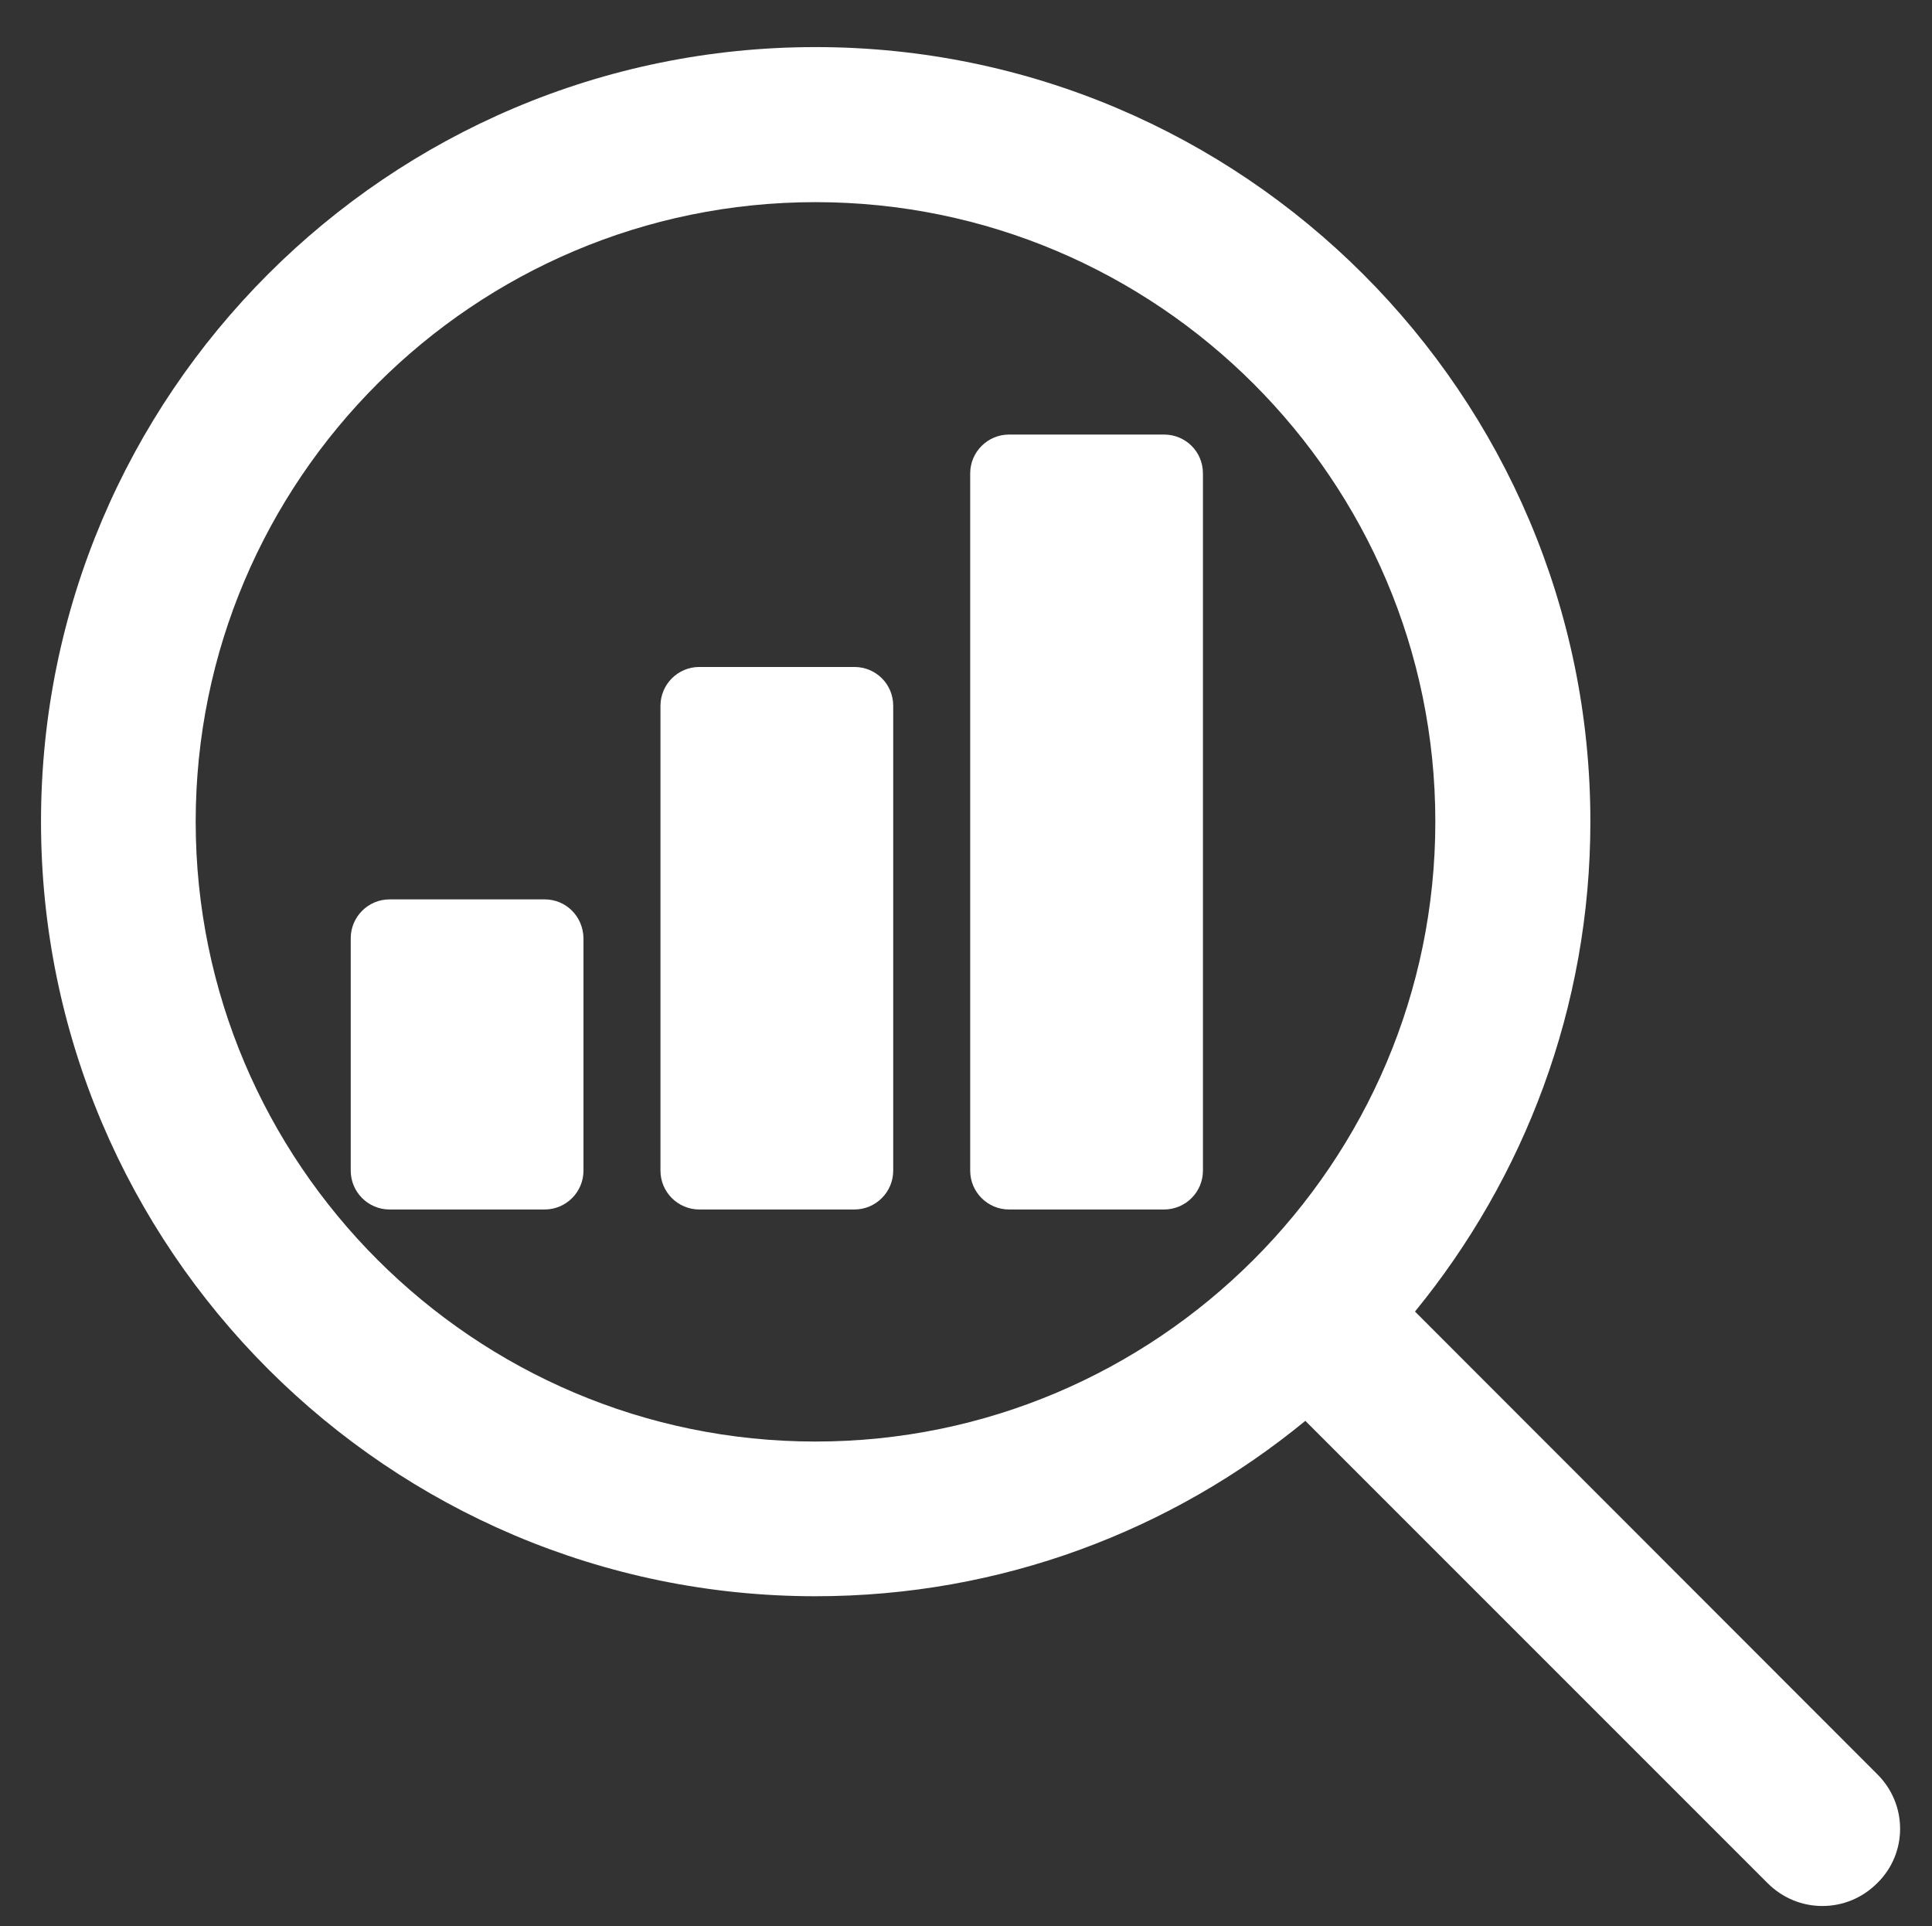
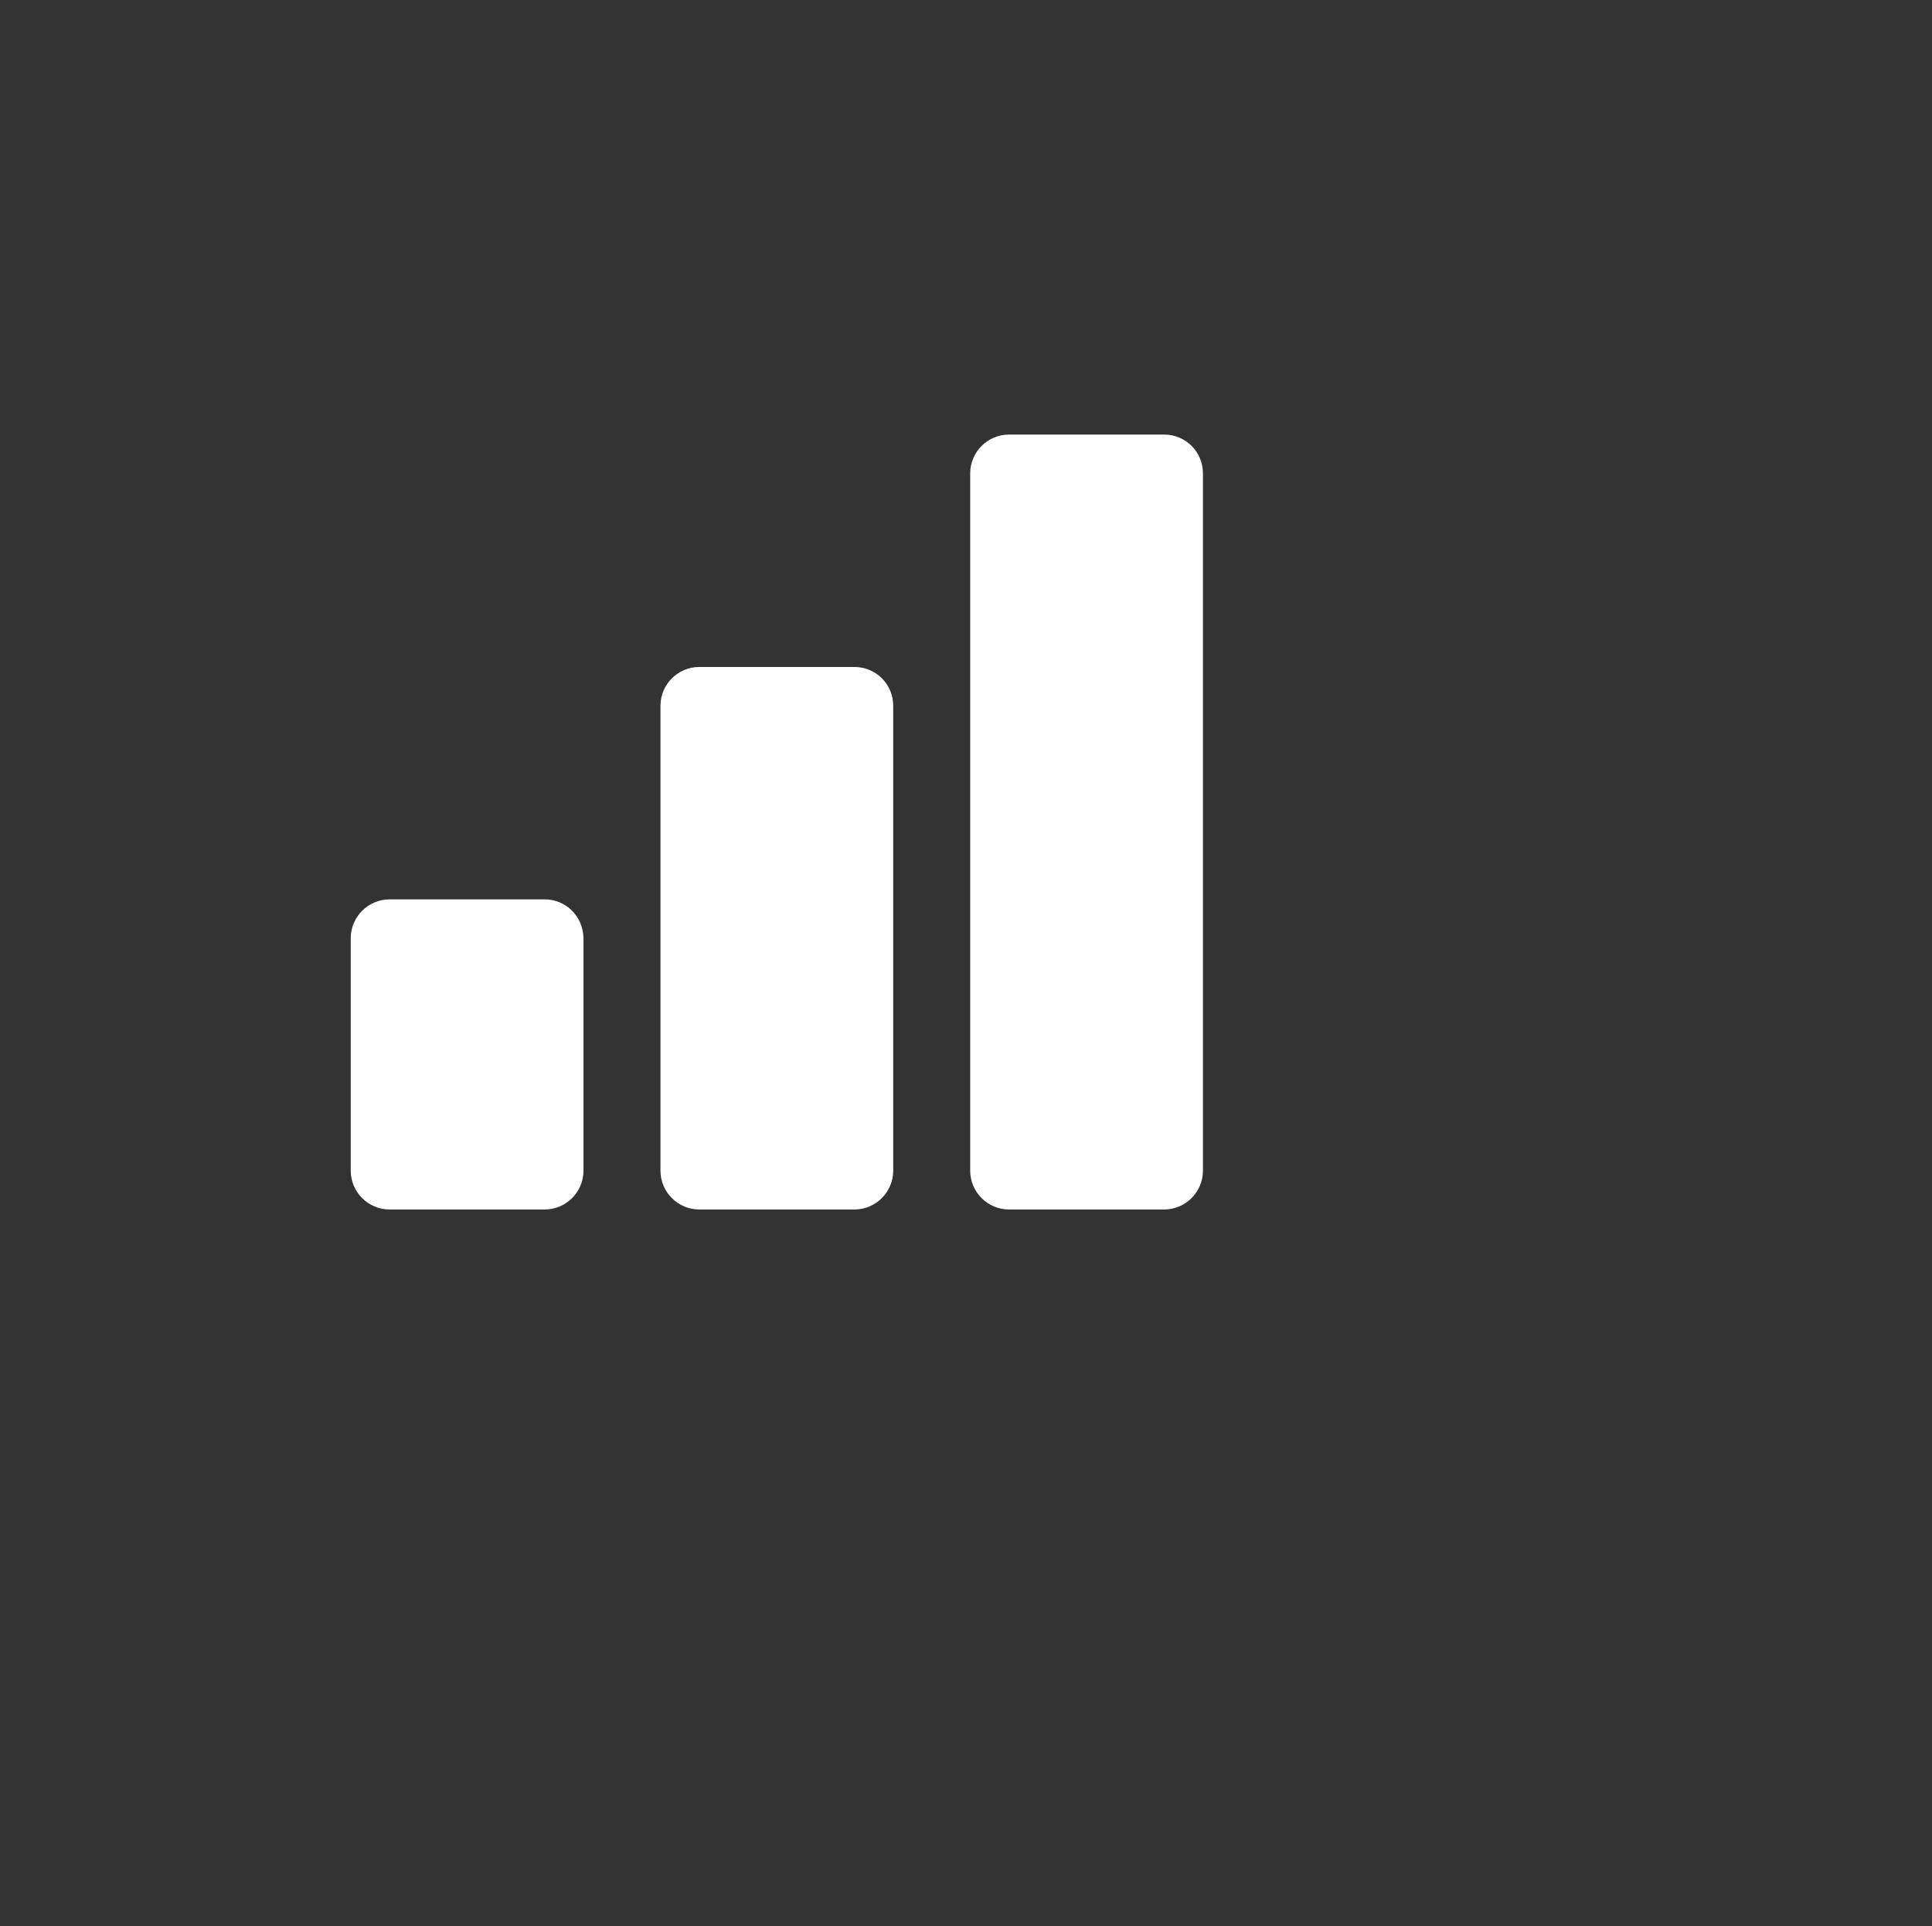
<svg xmlns="http://www.w3.org/2000/svg" version="1.1" id="Capa_1" x="0px" y="0px" width="636px" height="634px" viewBox="-13.5 74.5 636 634" enable-background="new -13.5 74.5 636 634" xml:space="preserve">
  <rect x="-13.5" y="74.5" width="636" height="634" fill="#333333" stroke="none" />
  <g>
    <g>
      <g>
        <path fill="#FFFFFF" d="M267.75,294.04h-51.04c-7.053,0-12.79,5.737-12.79,12.79v153c0,7.053,5.737,12.79,12.79,12.79h51.04     c7.052,0,12.79-5.737,12.79-12.79v-153C280.54,299.658,274.802,294.04,267.75,294.04z" />
        <path fill="#FFFFFF" d="M165.79,370.54h-51.04c-7.053,0-12.79,5.737-12.79,12.79v76.5c0,7.053,5.737,12.79,12.79,12.79h51.04     c7.052,0,12.789-5.737,12.789-12.79v-76.5C178.46,376.158,172.842,370.54,165.79,370.54z" />
-         <path fill="#FFFFFF" d="M369.71,217.54h-51.04c-7.053,0-12.79,5.737-12.79,12.79v229.5c0,7.053,5.737,12.79,12.79,12.79h51.04     c7.052,0,12.79-5.737,12.79-12.79v-229.5C382.5,223.158,376.762,217.54,369.71,217.54z" />
-         <path fill="#FFFFFF" d="M604.469,658.491L452.306,506.208c35.979-43.987,57.733-100.167,57.733-161.248     C510.039,204.391,395.649,90,254.96,90S0,204.391,0,344.96c0,140.569,114.392,254.961,254.96,254.961     c61.2,0,117.26-21.636,161.247-57.733L568.371,694.35c5.02,5.021,11.475,7.53,18.049,7.53s13.029-2.51,18.049-7.53     C614.51,684.549,614.51,668.412,604.469,658.491z M254.96,549c-112.479,0-204.04-91.561-204.04-204.04     c0-112.479,91.562-203.92,204.04-203.92S459,232.481,459,344.96C459,457.439,367.439,549,254.96,549z" />
+         <path fill="#FFFFFF" d="M369.71,217.54h-51.04c-7.053,0-12.79,5.737-12.79,12.79v229.5c0,7.053,5.737,12.79,12.79,12.79h51.04     c7.052,0,12.79-5.737,12.79-12.79v-229.5C382.5,223.158,376.762,217.54,369.71,217.54" />
      </g>
    </g>
  </g>
</svg>